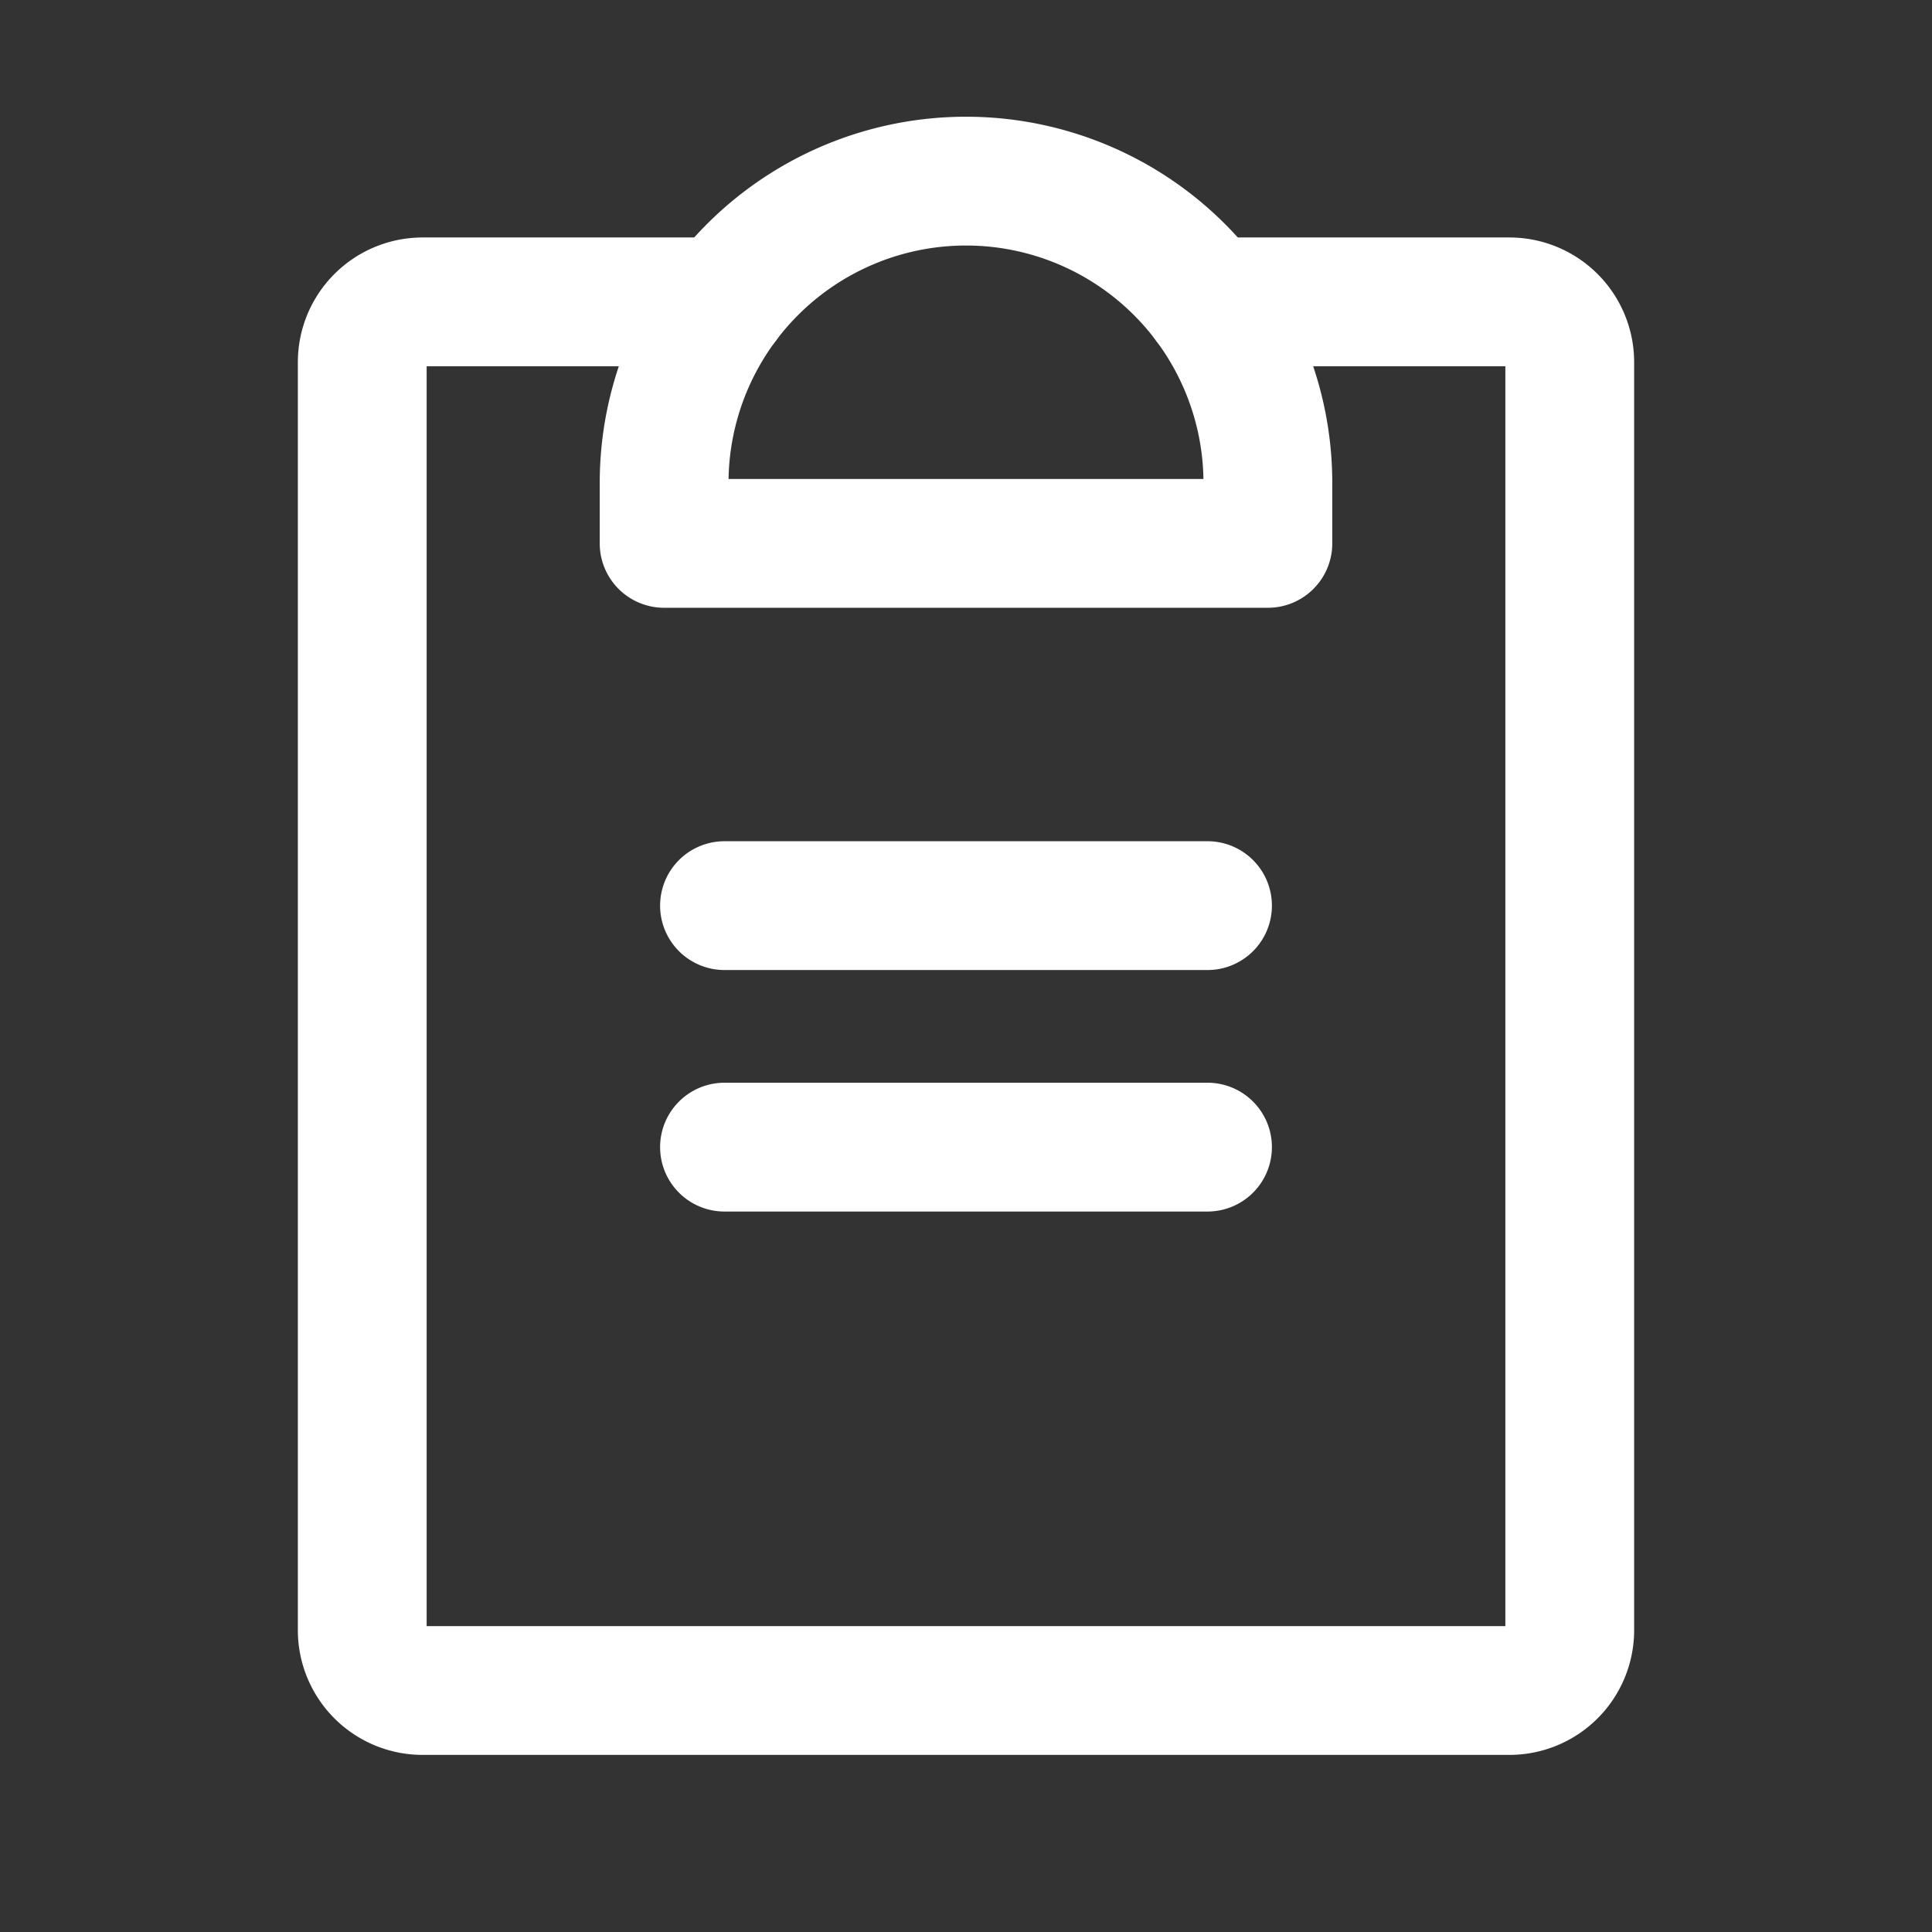
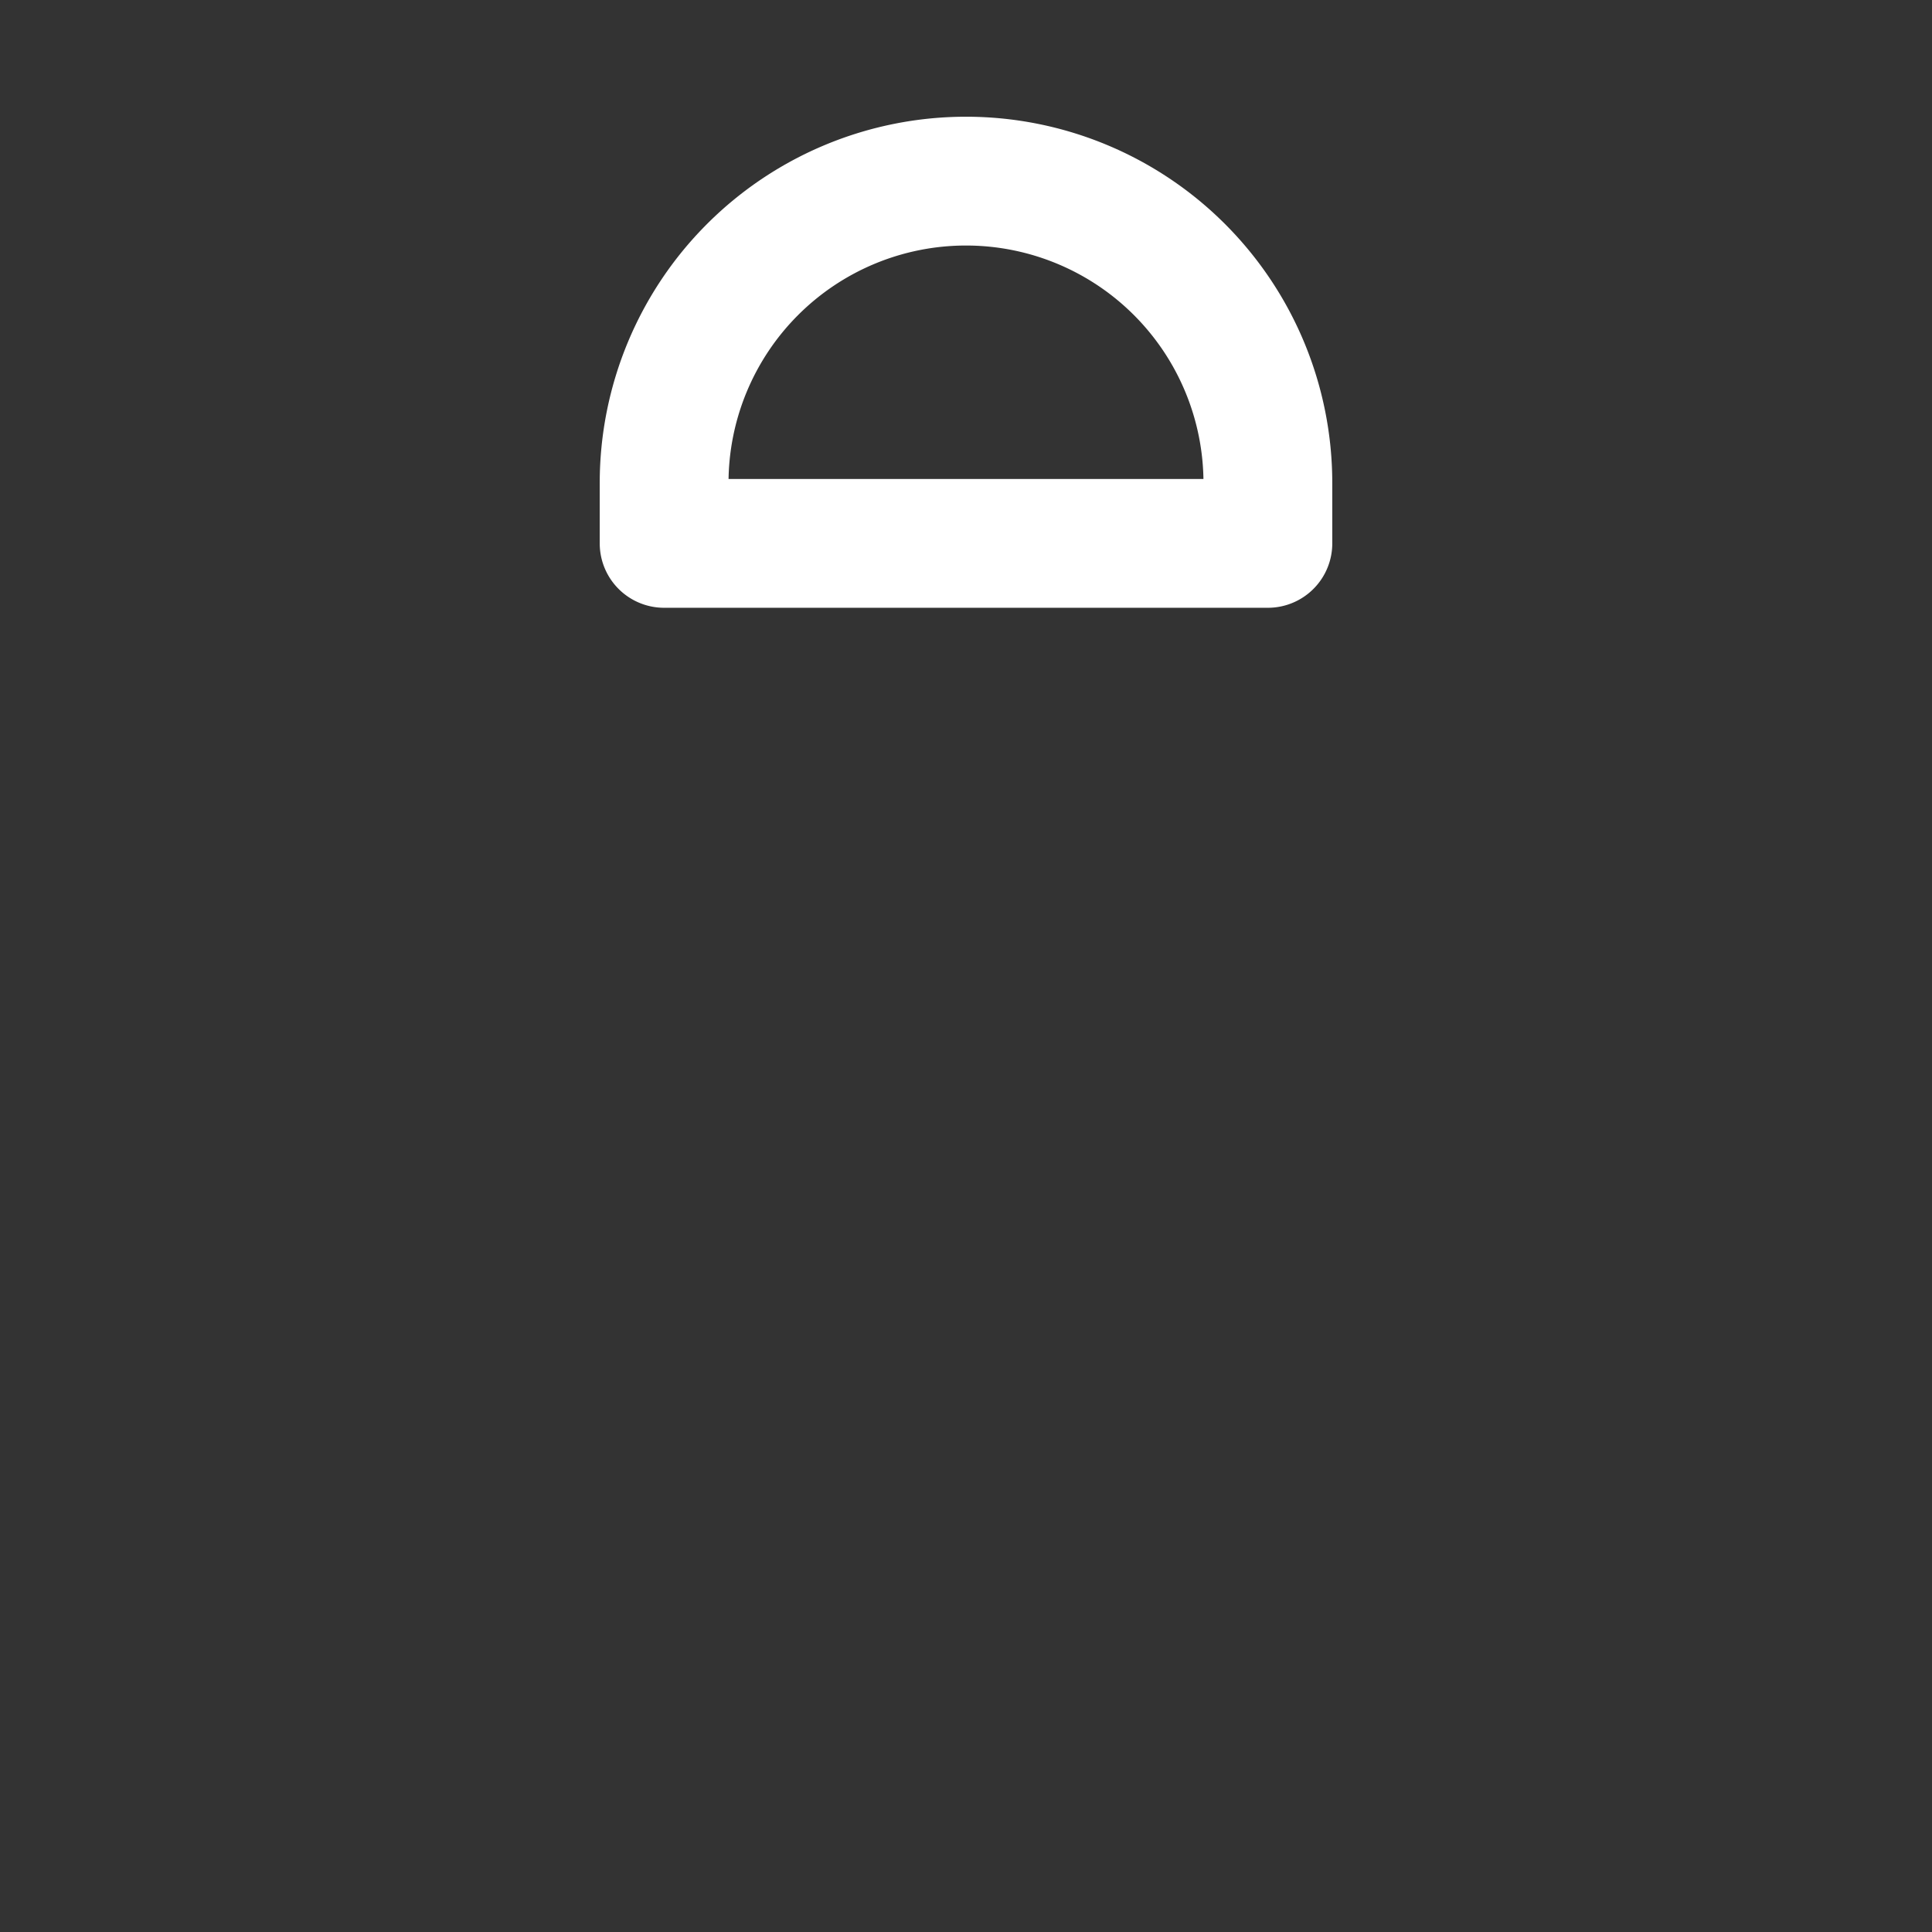
<svg xmlns="http://www.w3.org/2000/svg" width="24" height="24" fill="none">
  <rect width="100%" height="100%" fill="#333333" stroke="none" />
  <g stroke="#fff" stroke-linecap="round" stroke-linejoin="round" stroke-width="1.6" clip-path="url(#a)">
-     <path d="M9 14.25h6m-6-3h6m0-7.5h3.75a.75.75 0 0 1 .75.75v15.75a.75.75 0 0 1-.75.75H5.25a.75.75 0 0 1-.75-.75V4.5a.75.75 0 0 1 .75-.75H9" />
    <path d="M8.25 6.75V6a3.75 3.75 0 0 1 7.5 0v.75h-7.5z" />
  </g>
  <defs>
    <clipPath id="a">
      <path fill="#fff" d="M0 0h24v24H0z" />
    </clipPath>
  </defs>
</svg>